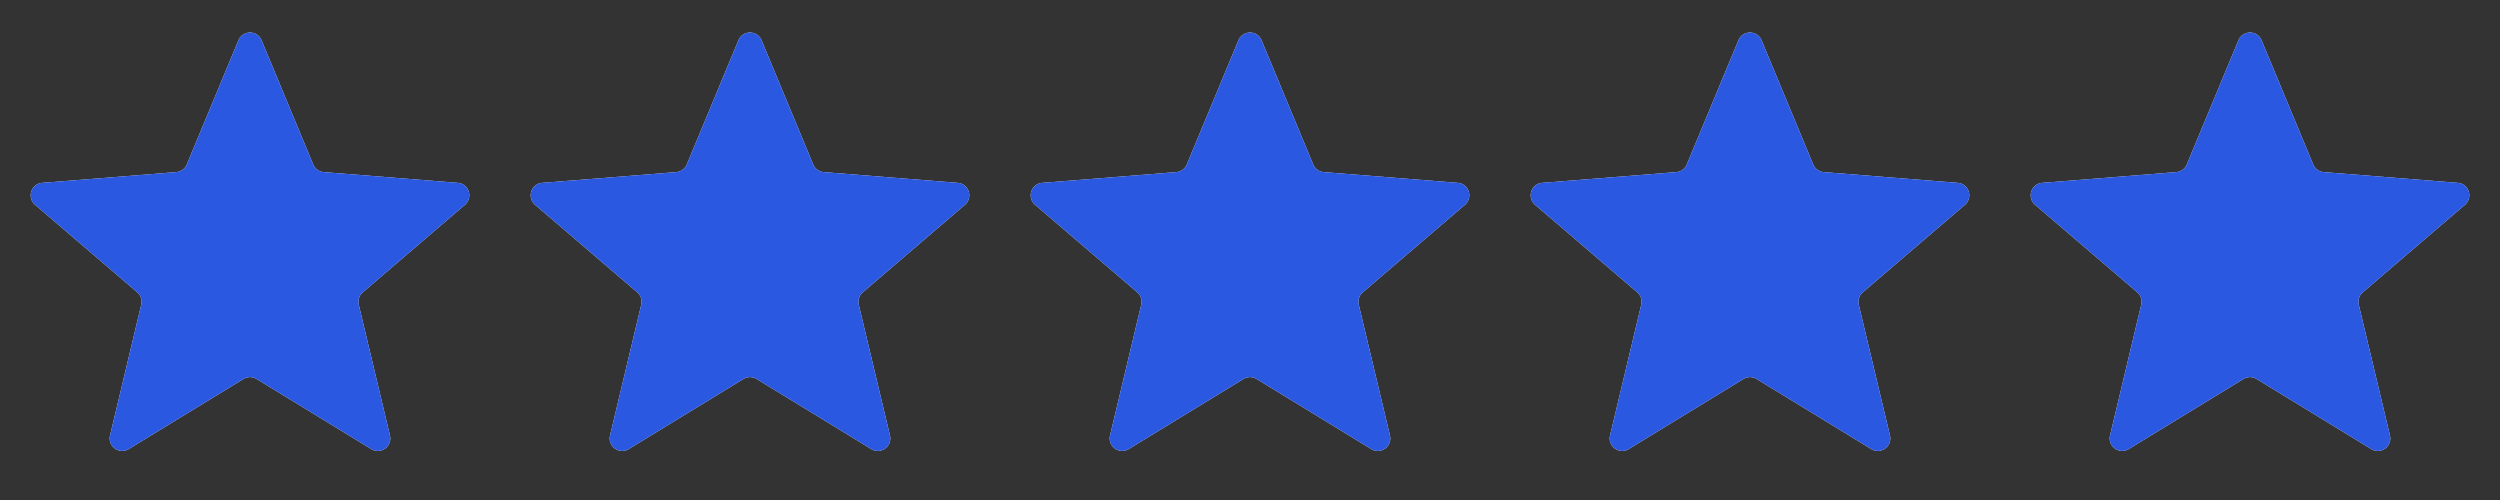
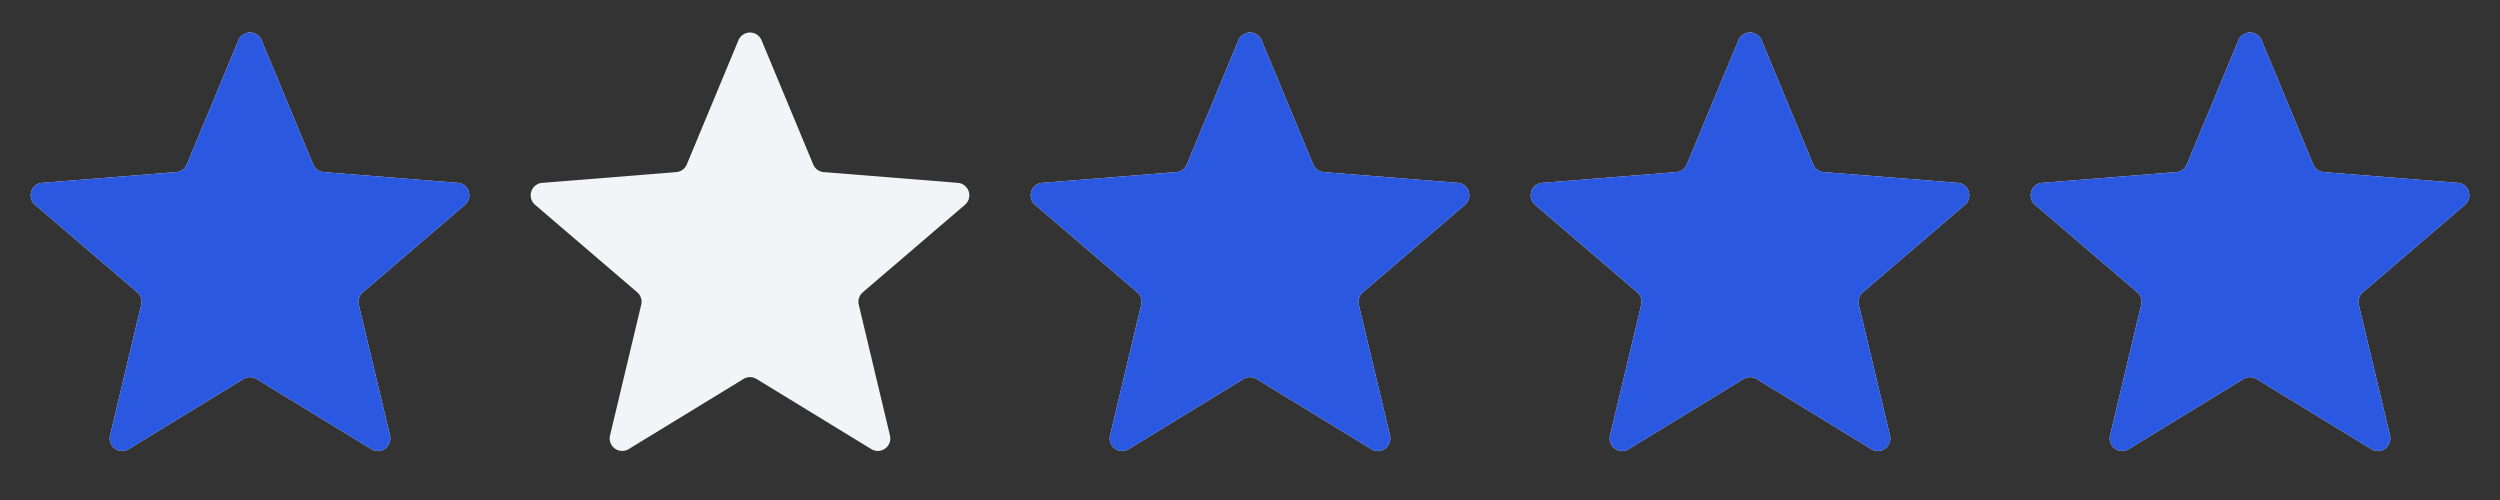
<svg xmlns="http://www.w3.org/2000/svg" width="100" height="20" fill="none">
  <rect width="100%" height="100%" fill="#333333" stroke="none" />
  <g clip-path="url(#a)">
    <path fill="#F2F4F7" d="M9.538 1.61a.5.5 0 0 1 .924 0l2.066 4.967a.5.5 0 0 0 .422.307l5.362.43a.5.5 0 0 1 .286.878l-4.086 3.5a.5.5 0 0 0-.161.496l1.248 5.233a.5.5 0 0 1-.747.543l-4.591-2.805a.5.5 0 0 0-.522 0l-4.59 2.804a.5.5 0 0 1-.748-.542l1.248-5.233a.5.5 0 0 0-.16-.496l-4.087-3.5a.5.5 0 0 1 .286-.878l5.363-.43a.5.5 0 0 0 .421-.307z" />
    <g clip-path="url(#b)">
      <path fill="#2B58E1" d="M9.538 1.61a.5.5 0 0 1 .924 0l2.066 4.967a.5.5 0 0 0 .422.307l5.362.43a.5.5 0 0 1 .286.878l-4.086 3.5a.5.5 0 0 0-.161.496l1.248 5.233a.5.5 0 0 1-.747.543l-4.591-2.805a.5.5 0 0 0-.522 0l-4.59 2.804a.5.5 0 0 1-.748-.542l1.248-5.233a.5.5 0 0 0-.16-.496l-4.087-3.5a.5.5 0 0 1 .286-.878l5.363-.43a.5.5 0 0 0 .421-.307z" />
    </g>
  </g>
  <g clip-path="url(#c)">
    <path fill="#F2F4F7" d="M29.538 1.61a.5.5 0 0 1 .924 0l2.066 4.967a.5.5 0 0 0 .422.307l5.362.43a.5.5 0 0 1 .286.878l-4.086 3.5a.5.5 0 0 0-.161.496l1.248 5.233a.5.5 0 0 1-.747.543l-4.591-2.805a.5.5 0 0 0-.522 0l-4.59 2.804a.5.5 0 0 1-.748-.542l1.248-5.233a.5.5 0 0 0-.16-.496l-4.087-3.5a.5.5 0 0 1 .286-.878l5.363-.43a.5.5 0 0 0 .421-.307z" />
    <g clip-path="url(#d)">
-       <path fill="#2B58E1" d="M29.538 1.61a.5.5 0 0 1 .924 0l2.066 4.967a.5.5 0 0 0 .422.307l5.362.43a.5.5 0 0 1 .286.878l-4.086 3.5a.5.5 0 0 0-.161.496l1.248 5.233a.5.5 0 0 1-.747.543l-4.591-2.805a.5.5 0 0 0-.522 0l-4.59 2.804a.5.5 0 0 1-.748-.542l1.248-5.233a.5.5 0 0 0-.16-.496l-4.087-3.5a.5.5 0 0 1 .286-.878l5.363-.43a.5.5 0 0 0 .421-.307z" />
-     </g>
+       </g>
  </g>
  <g clip-path="url(#e)">
    <path fill="#F2F4F7" d="M49.538 1.61a.5.5 0 0 1 .924 0l2.066 4.967a.5.5 0 0 0 .422.307l5.362.43a.5.5 0 0 1 .286.878l-4.086 3.5a.5.5 0 0 0-.161.496l1.248 5.233a.5.5 0 0 1-.747.543l-4.591-2.805a.5.5 0 0 0-.522 0l-4.59 2.804a.5.5 0 0 1-.748-.542l1.248-5.233a.5.5 0 0 0-.16-.496l-4.087-3.5a.5.5 0 0 1 .286-.878l5.362-.43a.5.5 0 0 0 .422-.307z" />
    <g clip-path="url(#f)">
      <path fill="#2B58E1" d="M49.538 1.61a.5.5 0 0 1 .924 0l2.066 4.967a.5.5 0 0 0 .422.307l5.362.43a.5.5 0 0 1 .286.878l-4.086 3.5a.5.5 0 0 0-.161.496l1.248 5.233a.5.5 0 0 1-.747.543l-4.591-2.805a.5.5 0 0 0-.522 0l-4.59 2.804a.5.5 0 0 1-.748-.542l1.248-5.233a.5.5 0 0 0-.16-.496l-4.087-3.5a.5.5 0 0 1 .286-.878l5.362-.43a.5.5 0 0 0 .422-.307z" />
    </g>
  </g>
  <g clip-path="url(#g)">
    <path fill="#F2F4F7" d="M69.538 1.61a.5.5 0 0 1 .924 0l2.066 4.967a.5.5 0 0 0 .421.307l5.363.43a.5.5 0 0 1 .286.878l-4.086 3.5a.5.5 0 0 0-.161.496l1.248 5.233a.5.5 0 0 1-.747.543l-4.591-2.805a.5.5 0 0 0-.522 0l-4.59 2.804a.5.5 0 0 1-.748-.542l1.248-5.233a.5.5 0 0 0-.16-.496l-4.087-3.5a.5.5 0 0 1 .286-.878l5.362-.43a.5.5 0 0 0 .422-.307z" />
    <g clip-path="url(#h)">
      <path fill="#2B58E1" d="M69.538 1.61a.5.5 0 0 1 .924 0l2.066 4.967a.5.5 0 0 0 .421.307l5.363.43a.5.5 0 0 1 .286.878l-4.086 3.5a.5.5 0 0 0-.161.496l1.248 5.233a.5.5 0 0 1-.747.543l-4.591-2.805a.5.5 0 0 0-.522 0l-4.59 2.804a.5.5 0 0 1-.748-.542l1.248-5.233a.5.5 0 0 0-.16-.496l-4.087-3.5a.5.5 0 0 1 .286-.878l5.362-.43a.5.5 0 0 0 .422-.307z" />
    </g>
  </g>
  <g clip-path="url(#i)">
    <path fill="#F2F4F7" d="M89.538 1.61a.5.5 0 0 1 .924 0l2.066 4.967a.5.5 0 0 0 .421.307l5.363.43a.5.5 0 0 1 .286.878l-4.086 3.5a.5.5 0 0 0-.161.496l1.248 5.233a.5.5 0 0 1-.747.543l-4.591-2.805a.5.5 0 0 0-.522 0l-4.59 2.804a.5.5 0 0 1-.748-.542l1.248-5.233a.5.5 0 0 0-.16-.496l-4.087-3.5a.5.5 0 0 1 .286-.878l5.362-.43a.5.5 0 0 0 .422-.307z" />
    <g clip-path="url(#j)">
      <path fill="#2B58E1" d="M89.538 1.61a.5.5 0 0 1 .924 0l2.066 4.967a.5.5 0 0 0 .421.307l5.363.43a.5.5 0 0 1 .286.878l-4.086 3.5a.5.5 0 0 0-.161.496l1.248 5.233a.5.5 0 0 1-.747.543l-4.591-2.805a.5.5 0 0 0-.522 0l-4.59 2.804a.5.5 0 0 1-.748-.542l1.248-5.233a.5.5 0 0 0-.16-.496l-4.087-3.5a.5.5 0 0 1 .286-.878l5.362-.43a.5.5 0 0 0 .422-.307z" />
    </g>
  </g>
  <defs>
    <clipPath id="a">
      <path fill="#fff" d="M0 0h20v20H0z" />
    </clipPath>
    <clipPath id="b">
      <path fill="#fff" d="M0 0h20v20H0z" />
    </clipPath>
    <clipPath id="c">
      <path fill="#fff" d="M20 0h20v20H20z" />
    </clipPath>
    <clipPath id="d">
      <path fill="#fff" d="M20 0h20v20H20z" />
    </clipPath>
    <clipPath id="e">
      <path fill="#fff" d="M40 0h20v20H40z" />
    </clipPath>
    <clipPath id="f">
      <path fill="#fff" d="M40 0h20v20H40z" />
    </clipPath>
    <clipPath id="g">
      <path fill="#fff" d="M60 0h20v20H60z" />
    </clipPath>
    <clipPath id="h">
      <path fill="#fff" d="M60 0h20v20H60z" />
    </clipPath>
    <clipPath id="i">
      <path fill="#fff" d="M80 0h20v20H80z" />
    </clipPath>
    <clipPath id="j">
      <path fill="#fff" d="M80 0h20v20H80z" />
    </clipPath>
  </defs>
</svg>